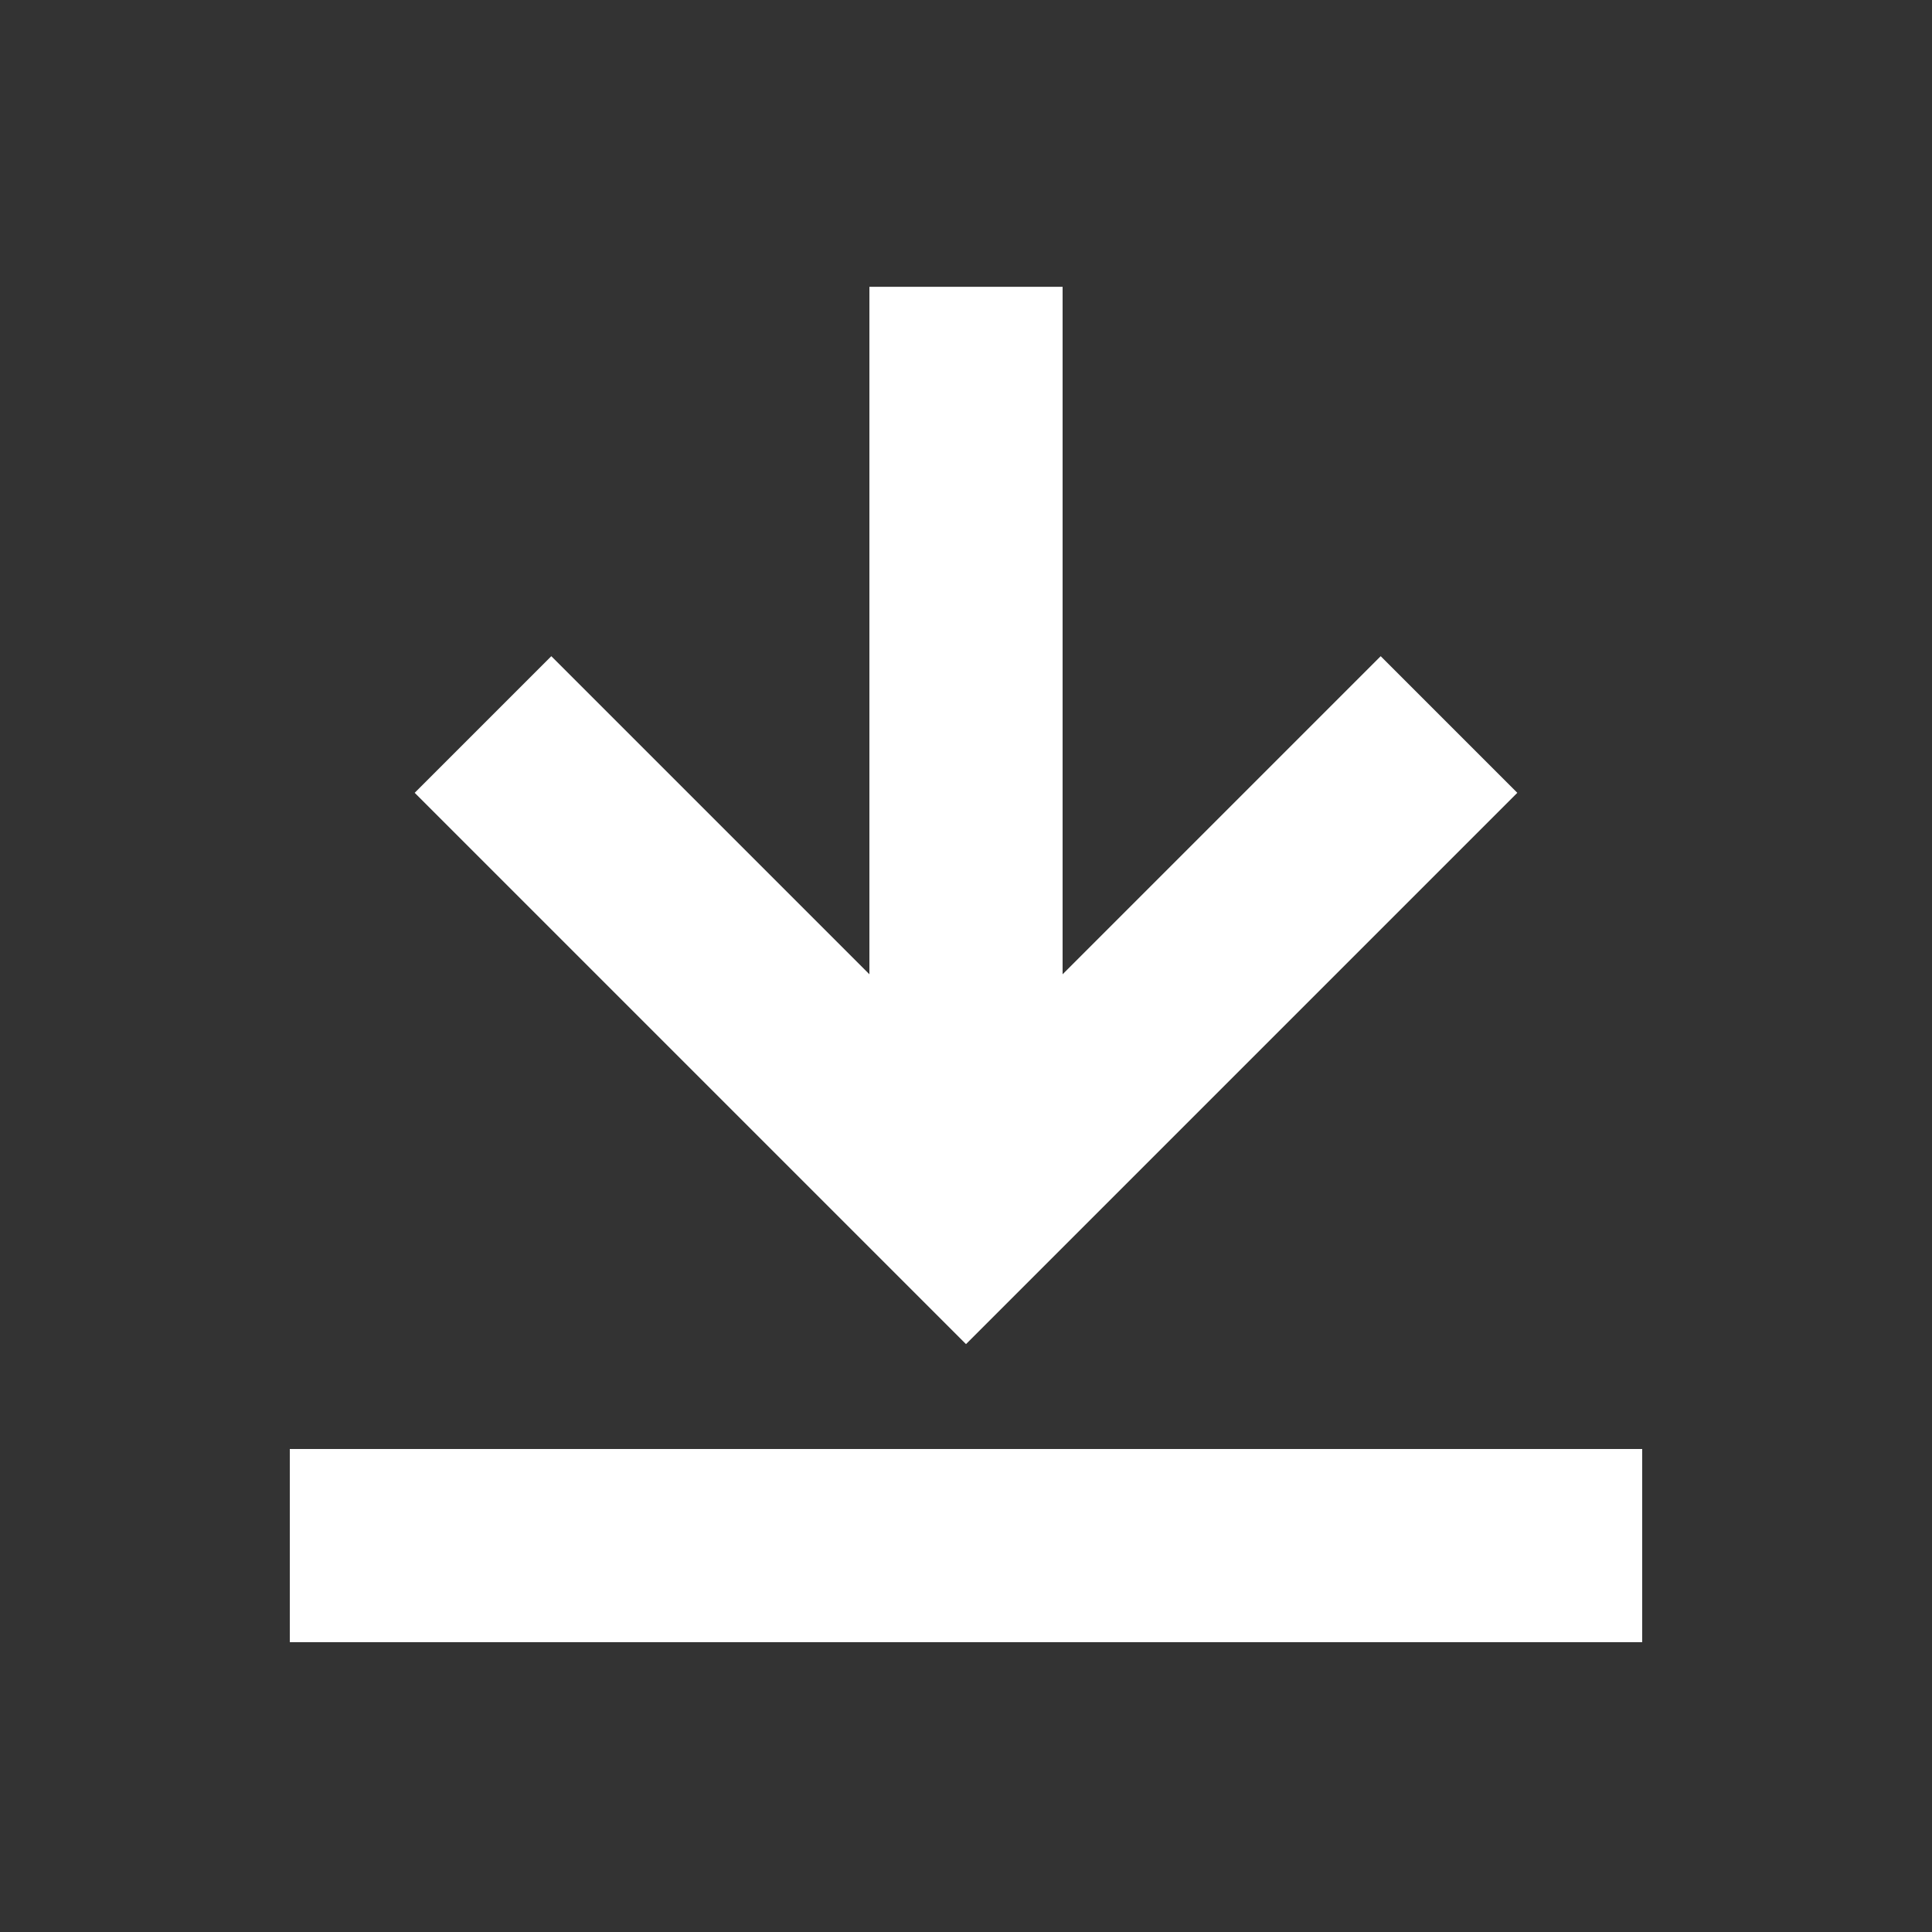
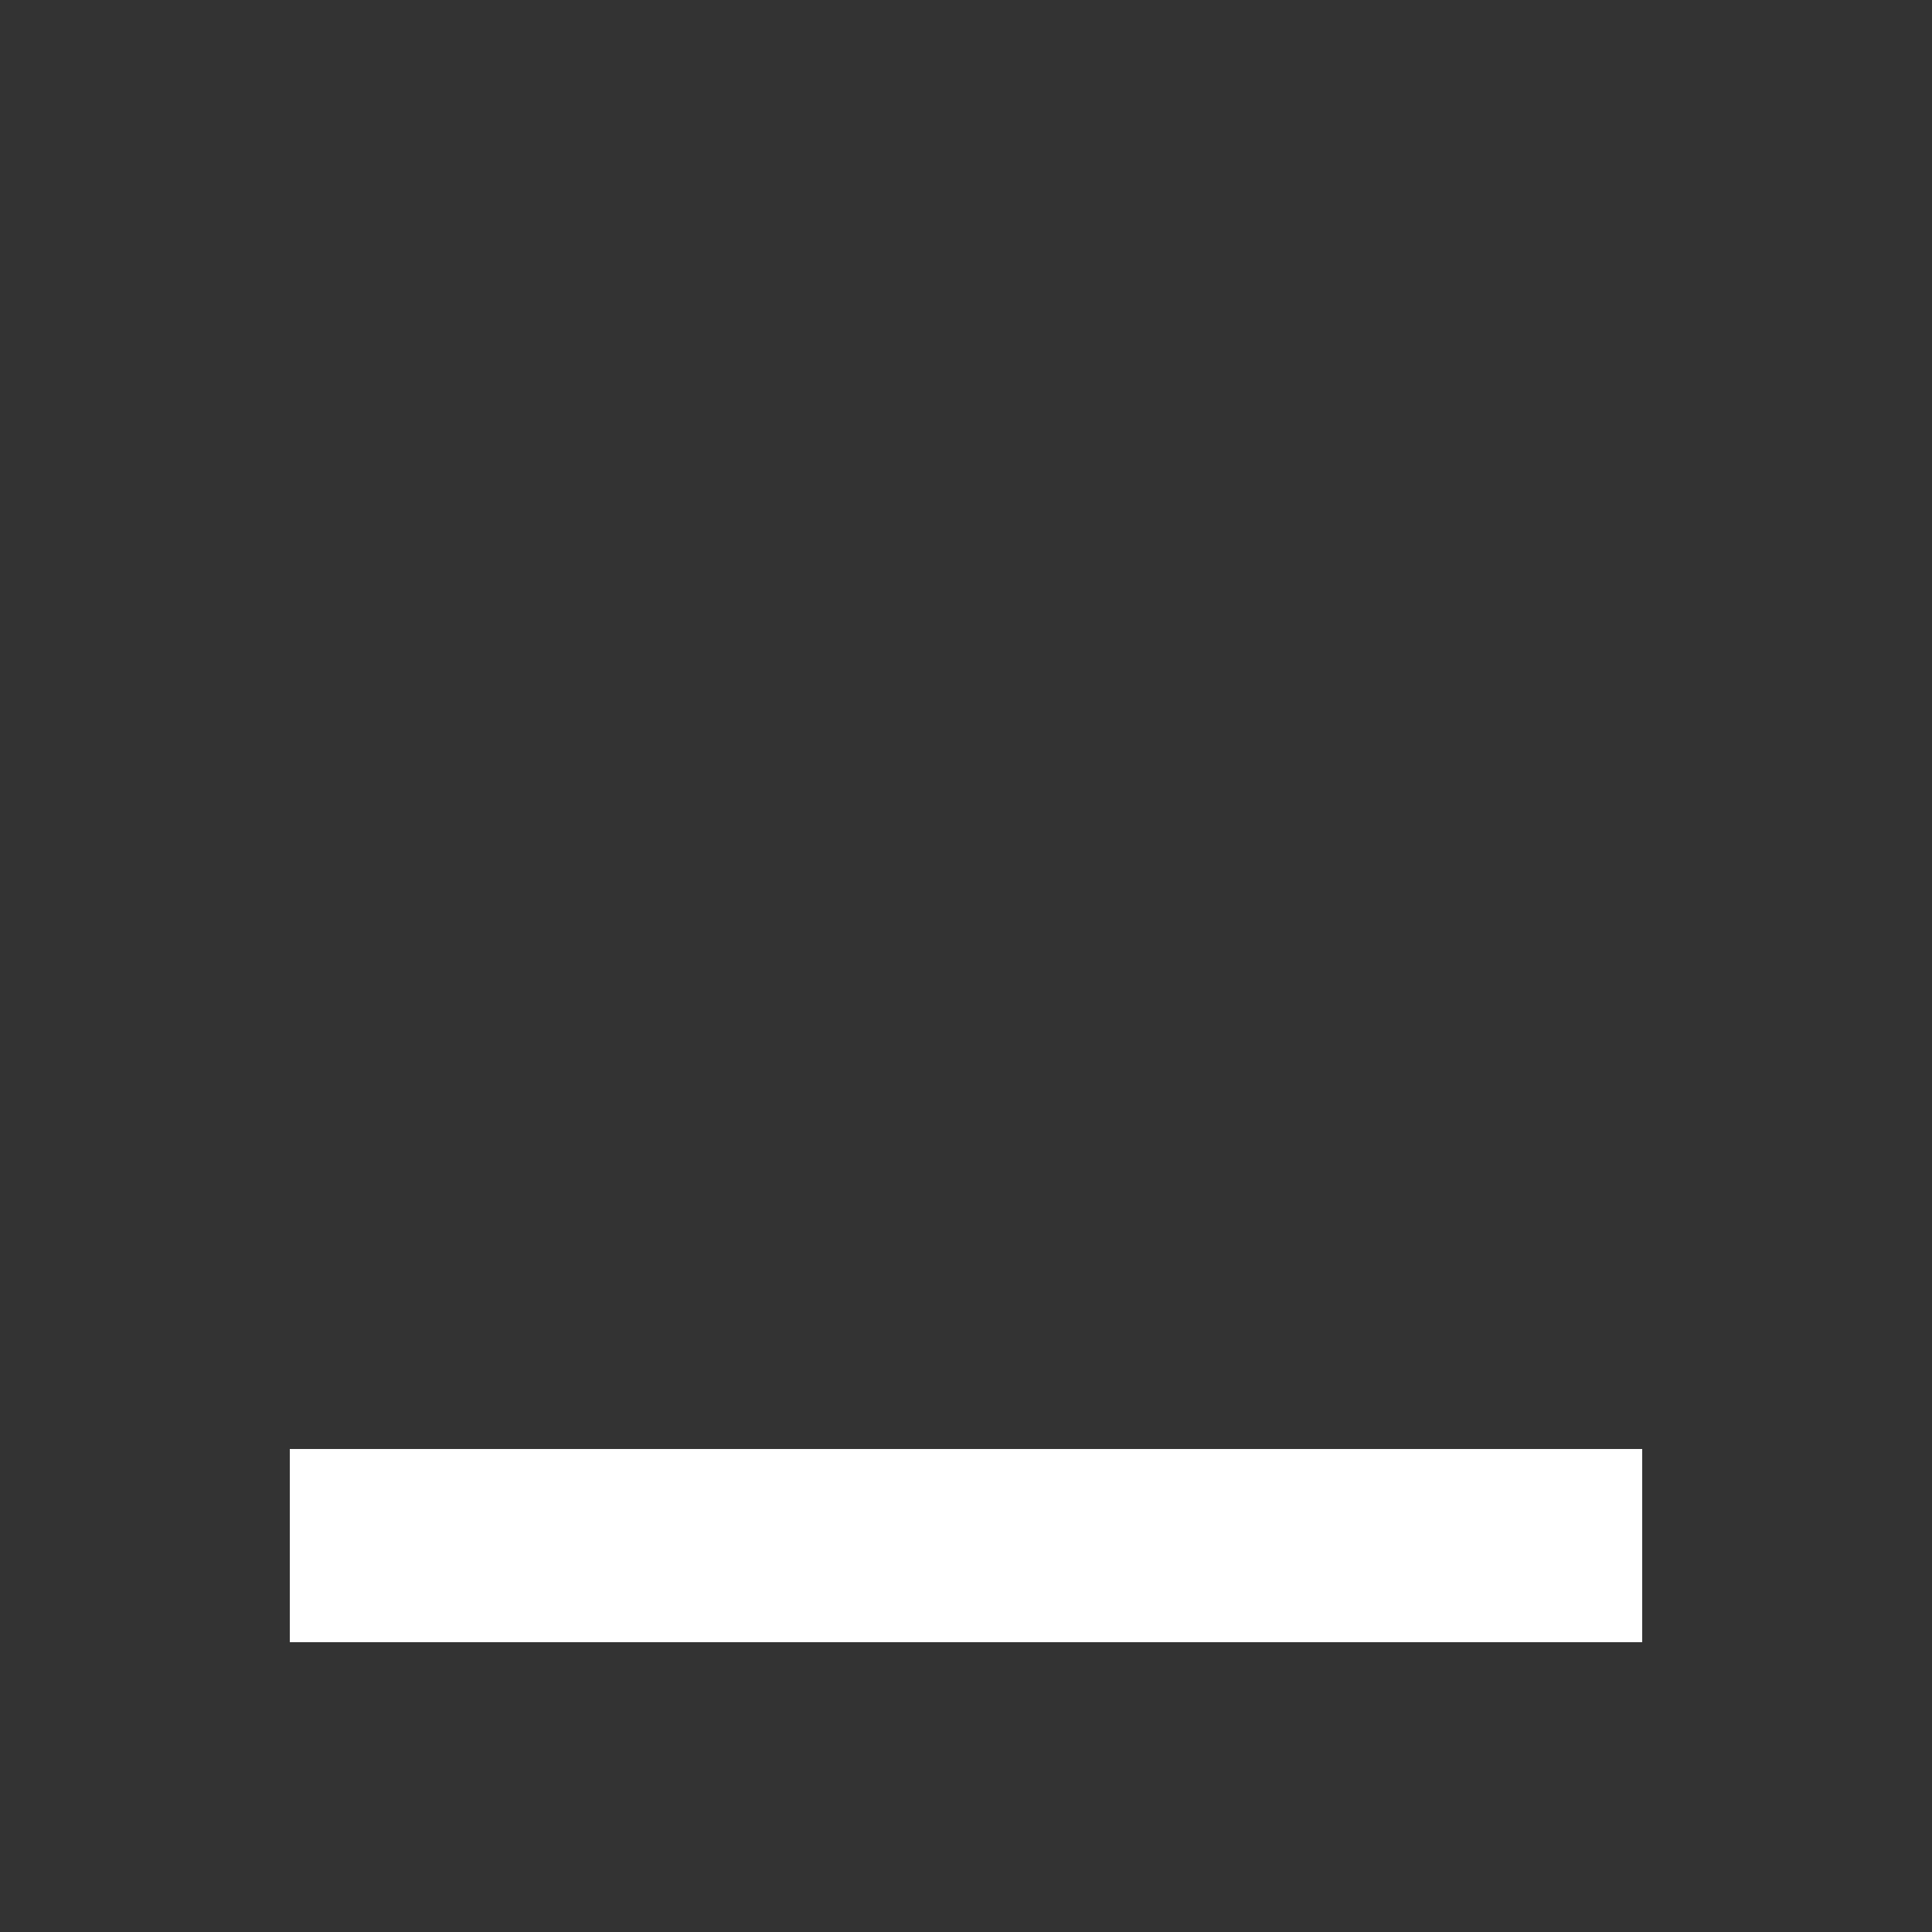
<svg xmlns="http://www.w3.org/2000/svg" width="20" height="20" viewBox="0 0 20 20" fill="none">
  <rect x="0" y="0" width="20" height="20" fill="#333333" stroke="none" />
-   <path d="M5 7.5L10 12.5L15 7.5" stroke="white" stroke-width="2" stroke-miterlimit="10" />
  <rect x="3" y="15" width="14" height="2" fill="white" />
-   <rect x="11" y="2.969" width="9.062" height="2" transform="rotate(90 11 2.969)" fill="white" />
</svg>